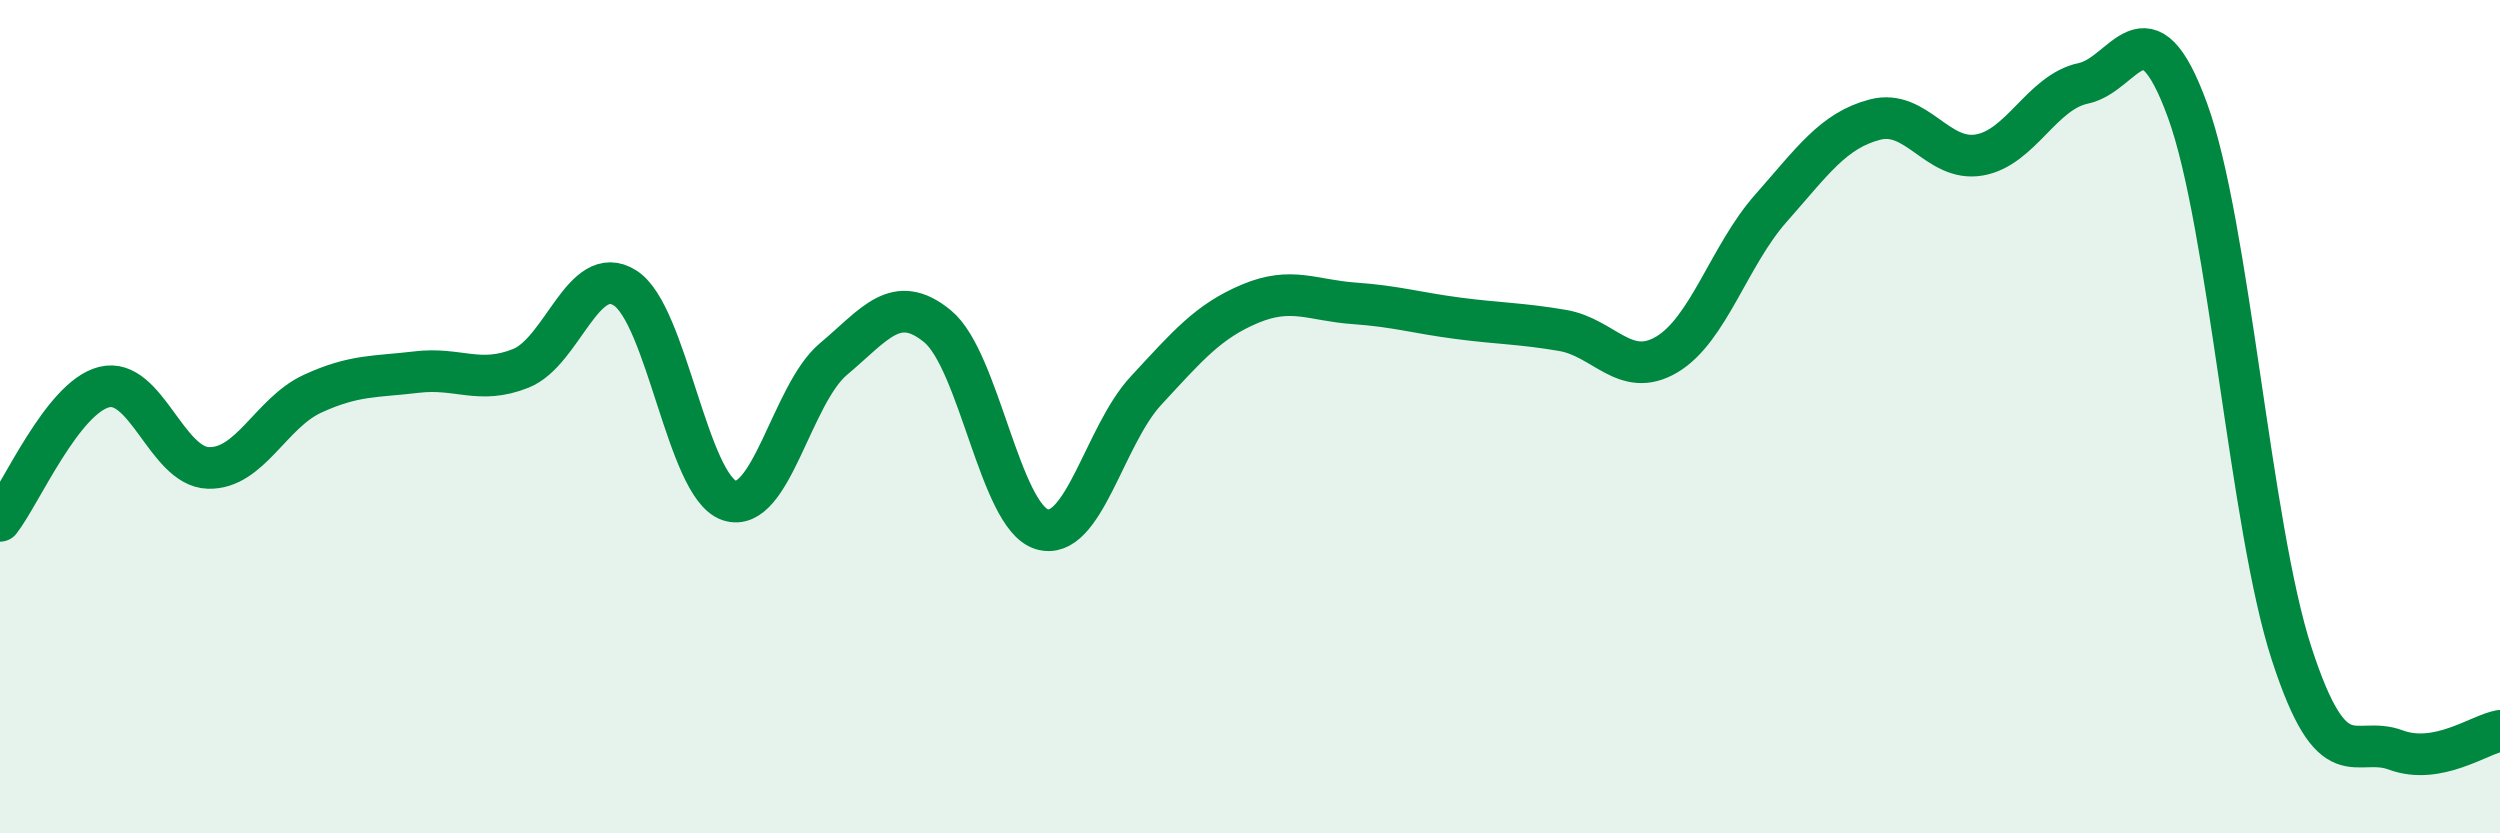
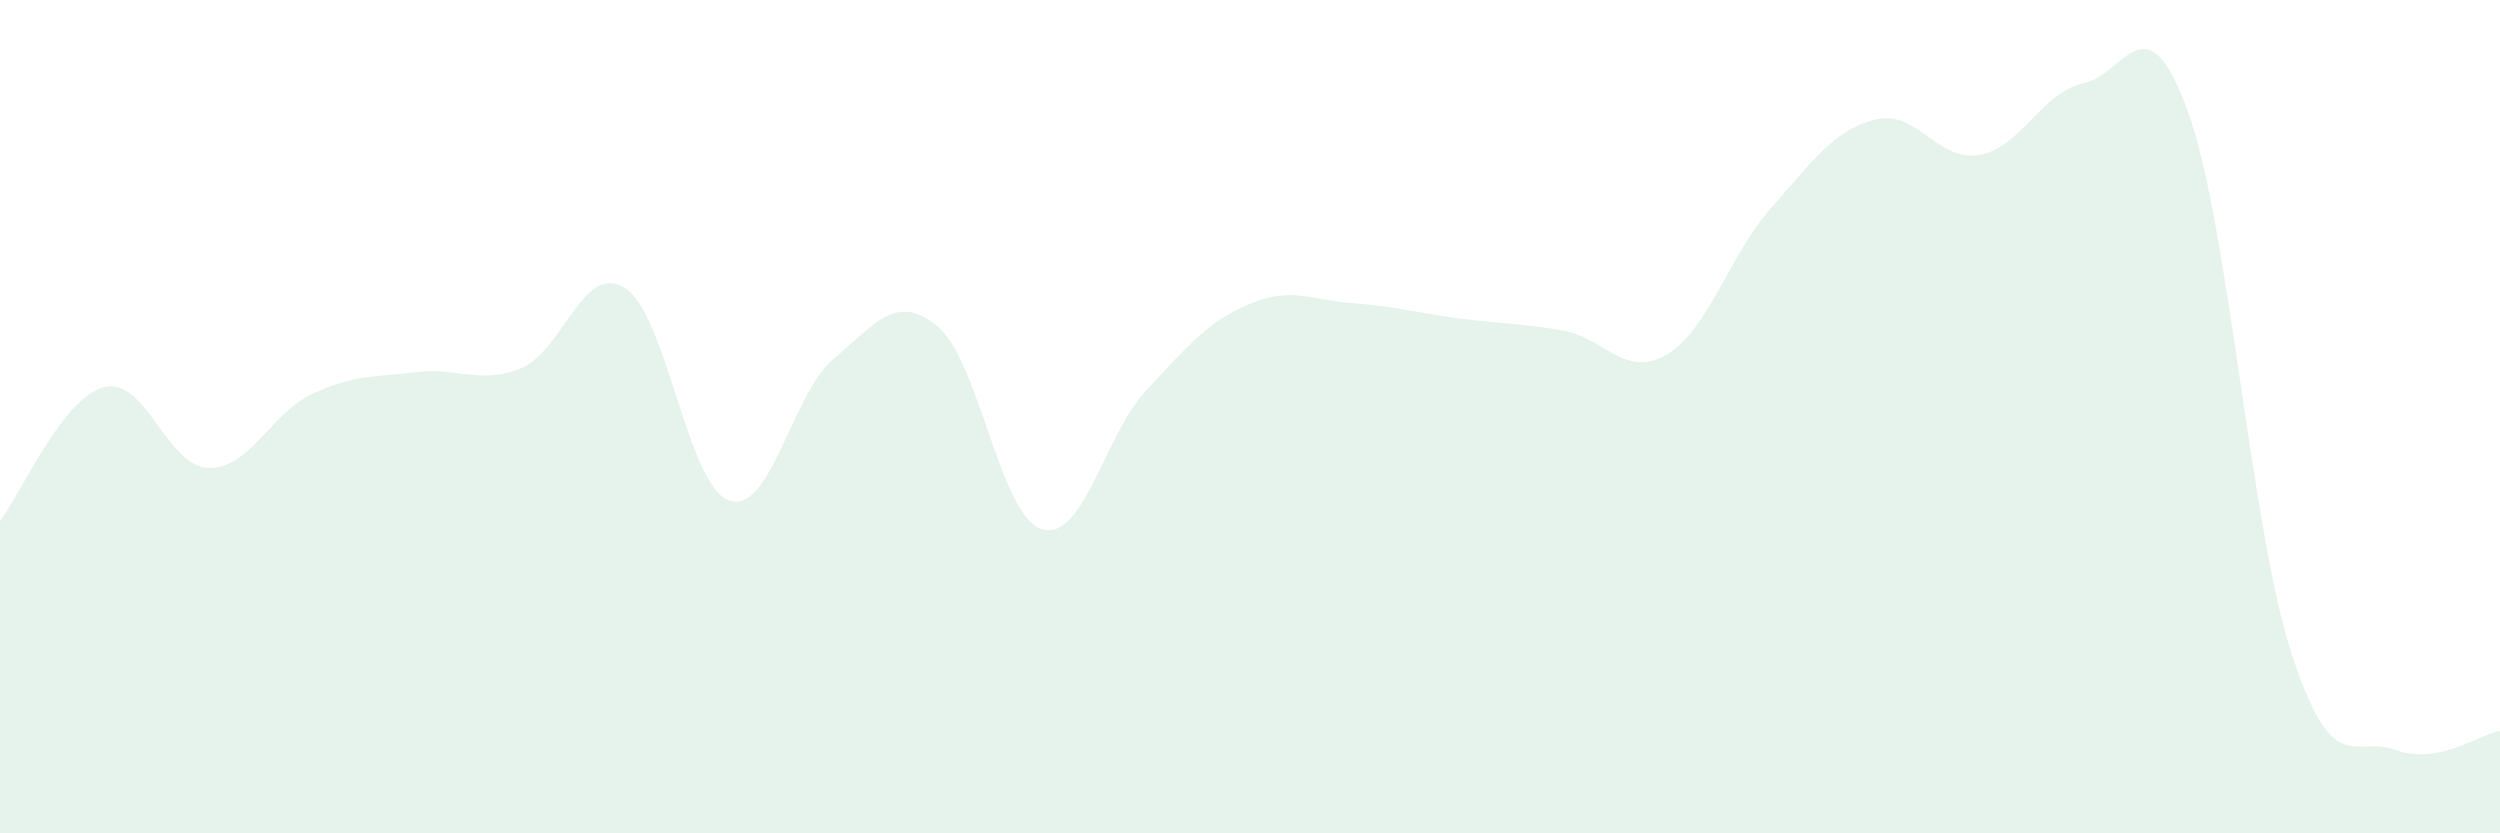
<svg xmlns="http://www.w3.org/2000/svg" width="60" height="20" viewBox="0 0 60 20">
  <path d="M 0,12.5 C 0.5,11.86 1.5,9.54 2.5,9.29 C 3.5,9.04 4,11.2 5,11.23 C 6,11.26 6.5,9.91 7.5,9.45 C 8.5,8.99 9,9.05 10,8.93 C 11,8.81 11.5,9.24 12.5,8.84 C 13.5,8.44 14,6.28 15,6.91 C 16,7.54 16.5,11.67 17.5,12.01 C 18.5,12.35 19,9.46 20,8.62 C 21,7.78 21.5,7.01 22.5,7.83 C 23.5,8.65 24,12.39 25,12.7 C 26,13.01 26.5,10.46 27.5,9.38 C 28.5,8.3 29,7.71 30,7.29 C 31,6.87 31.5,7.21 32.5,7.28 C 33.5,7.35 34,7.51 35,7.64 C 36,7.77 36.5,7.76 37.5,7.93 C 38.5,8.1 39,9.1 40,8.51 C 41,7.92 41.5,6.13 42.5,5 C 43.5,3.87 44,3.13 45,2.87 C 46,2.61 46.5,3.89 47.5,3.72 C 48.5,3.55 49,2.21 50,2 C 51,1.79 51.5,-0.09 52.5,2.65 C 53.5,5.39 54,12.62 55,15.69 C 56,18.76 56.5,17.63 57.5,18 C 58.5,18.37 59.5,17.63 60,17.54L60 20L0 20Z" fill="#008740" opacity="0.1" stroke-linecap="round" stroke-linejoin="round" />
-   <path d="M 0,12.5 C 0.5,11.86 1.5,9.54 2.5,9.29 C 3.5,9.04 4,11.2 5,11.23 C 6,11.26 6.5,9.91 7.5,9.45 C 8.5,8.99 9,9.05 10,8.93 C 11,8.81 11.5,9.24 12.5,8.84 C 13.5,8.44 14,6.28 15,6.91 C 16,7.54 16.5,11.67 17.5,12.01 C 18.5,12.35 19,9.46 20,8.62 C 21,7.78 21.5,7.01 22.5,7.83 C 23.5,8.65 24,12.39 25,12.7 C 26,13.01 26.5,10.46 27.5,9.38 C 28.5,8.3 29,7.71 30,7.29 C 31,6.87 31.5,7.21 32.5,7.28 C 33.5,7.35 34,7.51 35,7.64 C 36,7.77 36.5,7.76 37.5,7.93 C 38.5,8.1 39,9.1 40,8.51 C 41,7.92 41.5,6.13 42.5,5 C 43.5,3.87 44,3.13 45,2.87 C 46,2.61 46.5,3.89 47.5,3.72 C 48.5,3.55 49,2.21 50,2 C 51,1.79 51.5,-0.09 52.5,2.65 C 53.5,5.39 54,12.62 55,15.69 C 56,18.76 56.5,17.63 57.5,18 C 58.5,18.37 59.5,17.63 60,17.54" stroke="#008740" stroke-width="1" fill="none" stroke-linecap="round" stroke-linejoin="round" />
</svg>